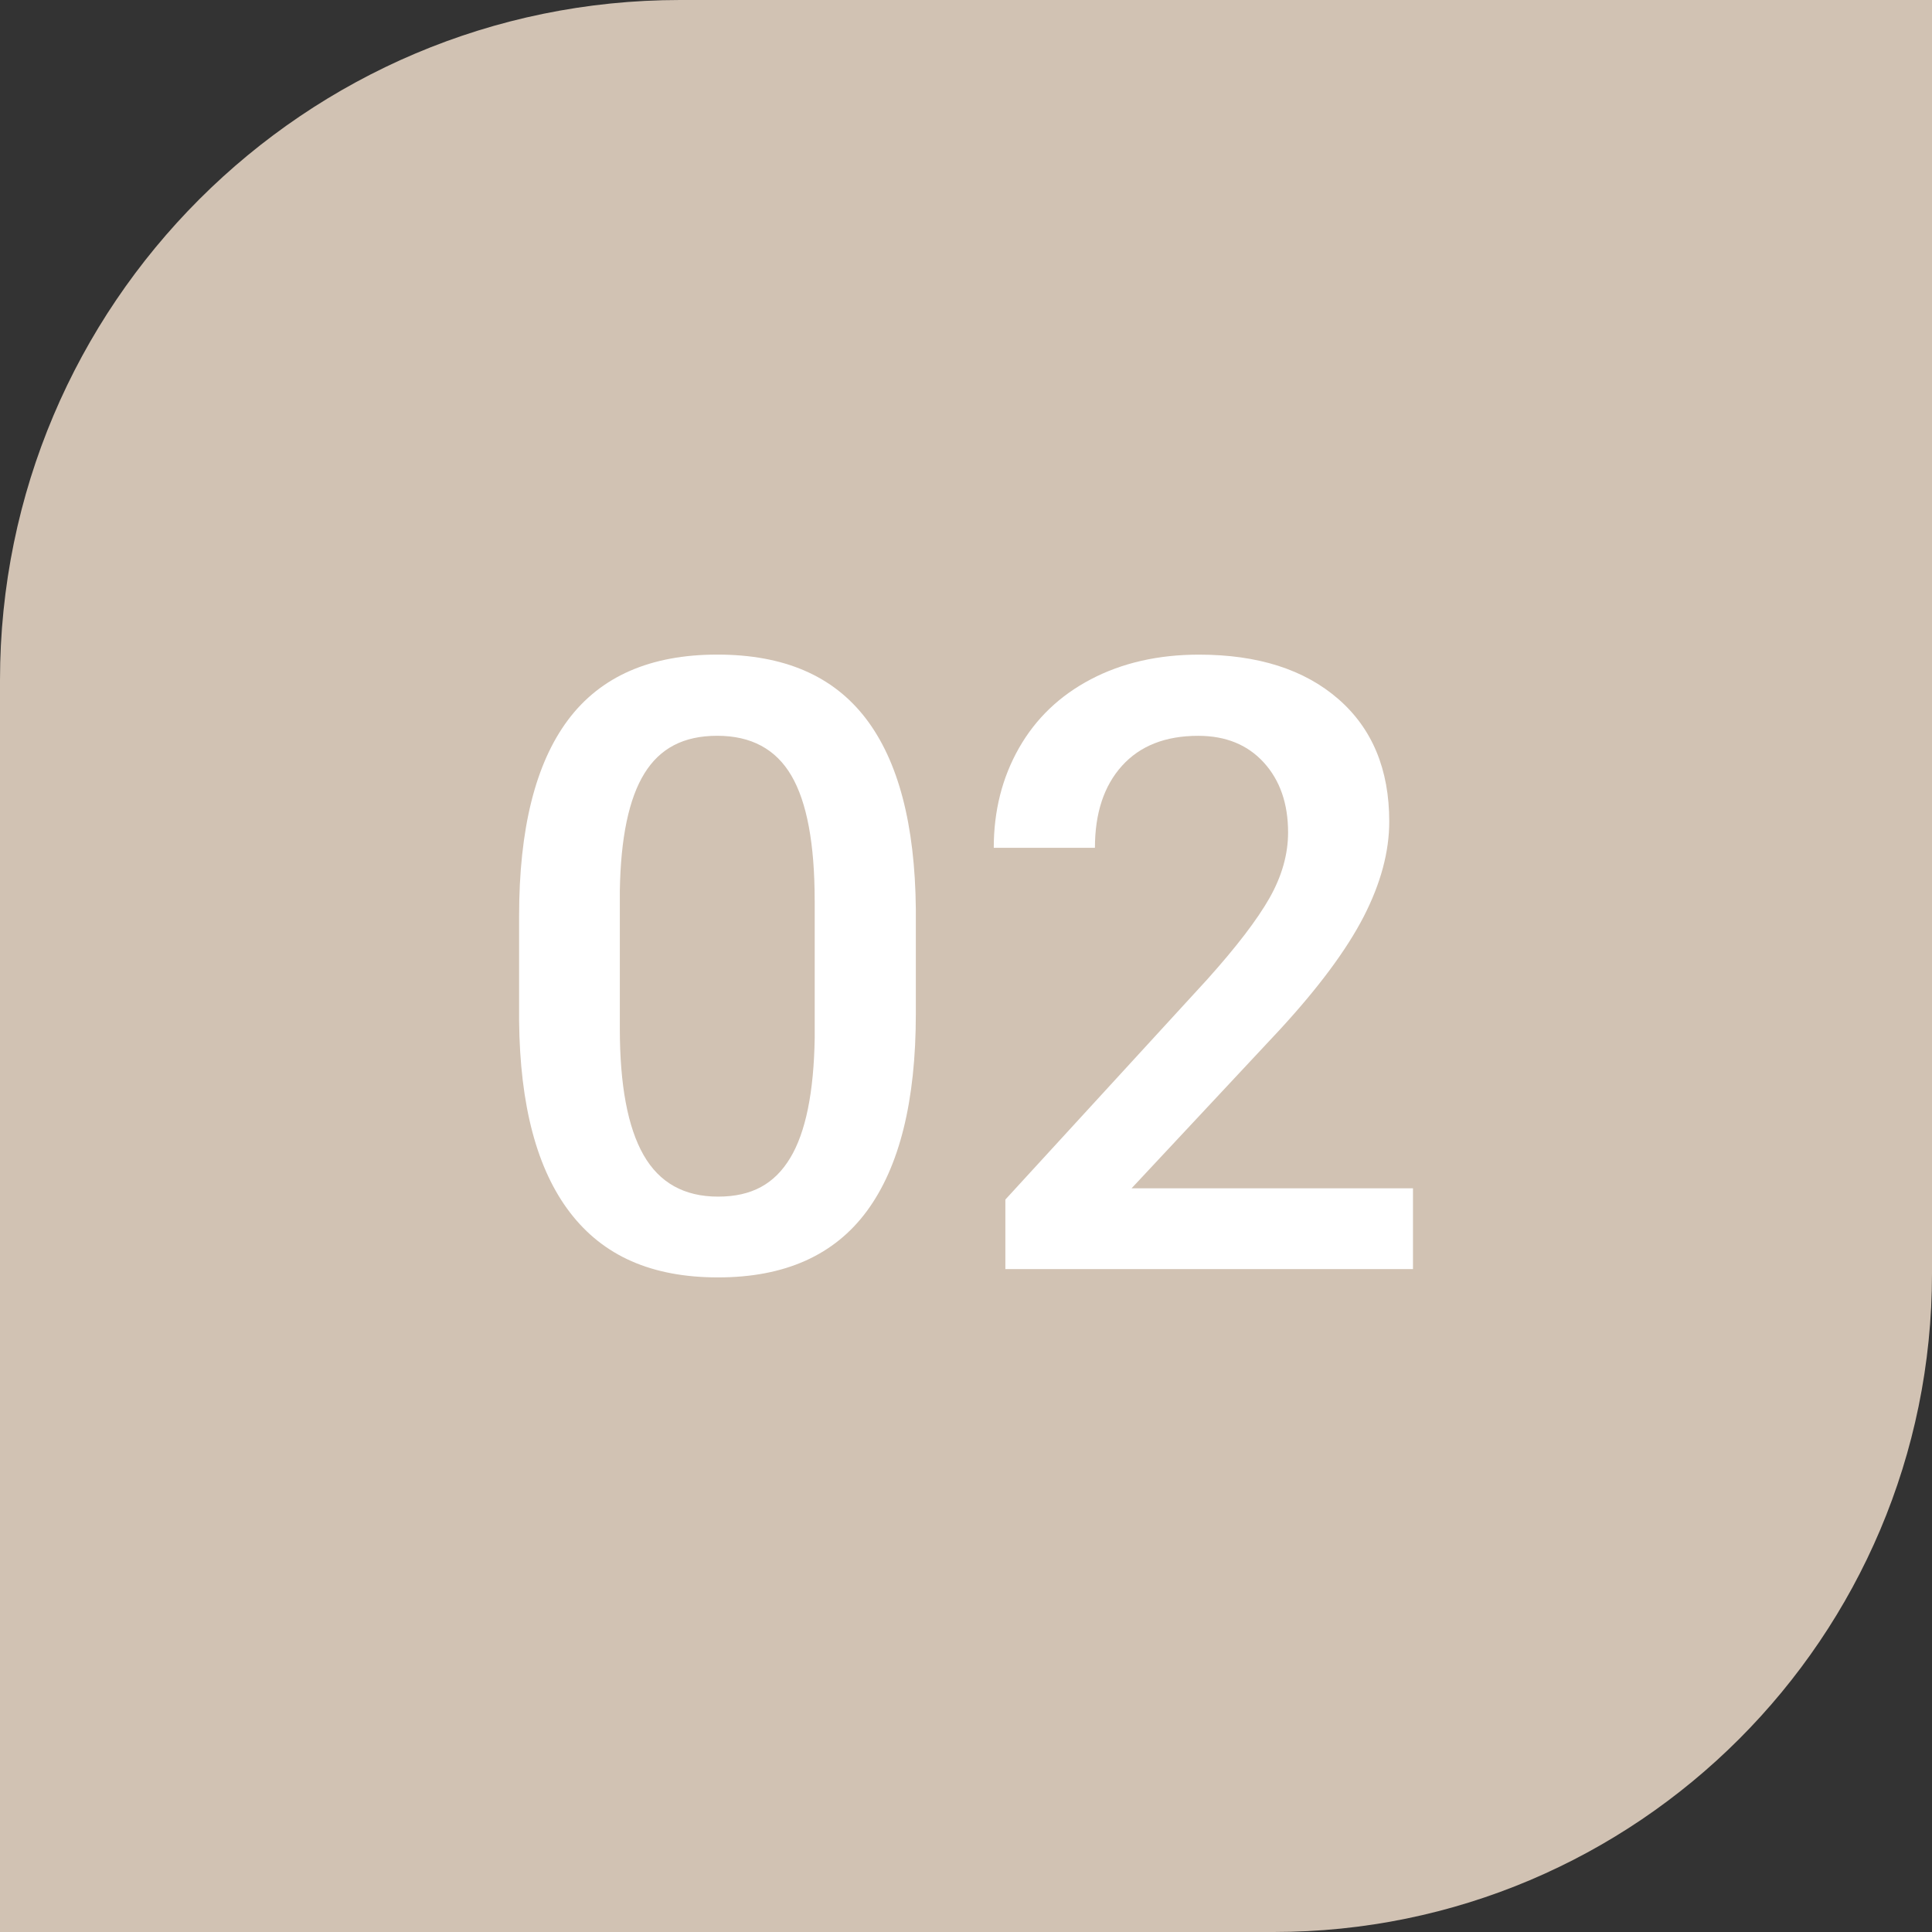
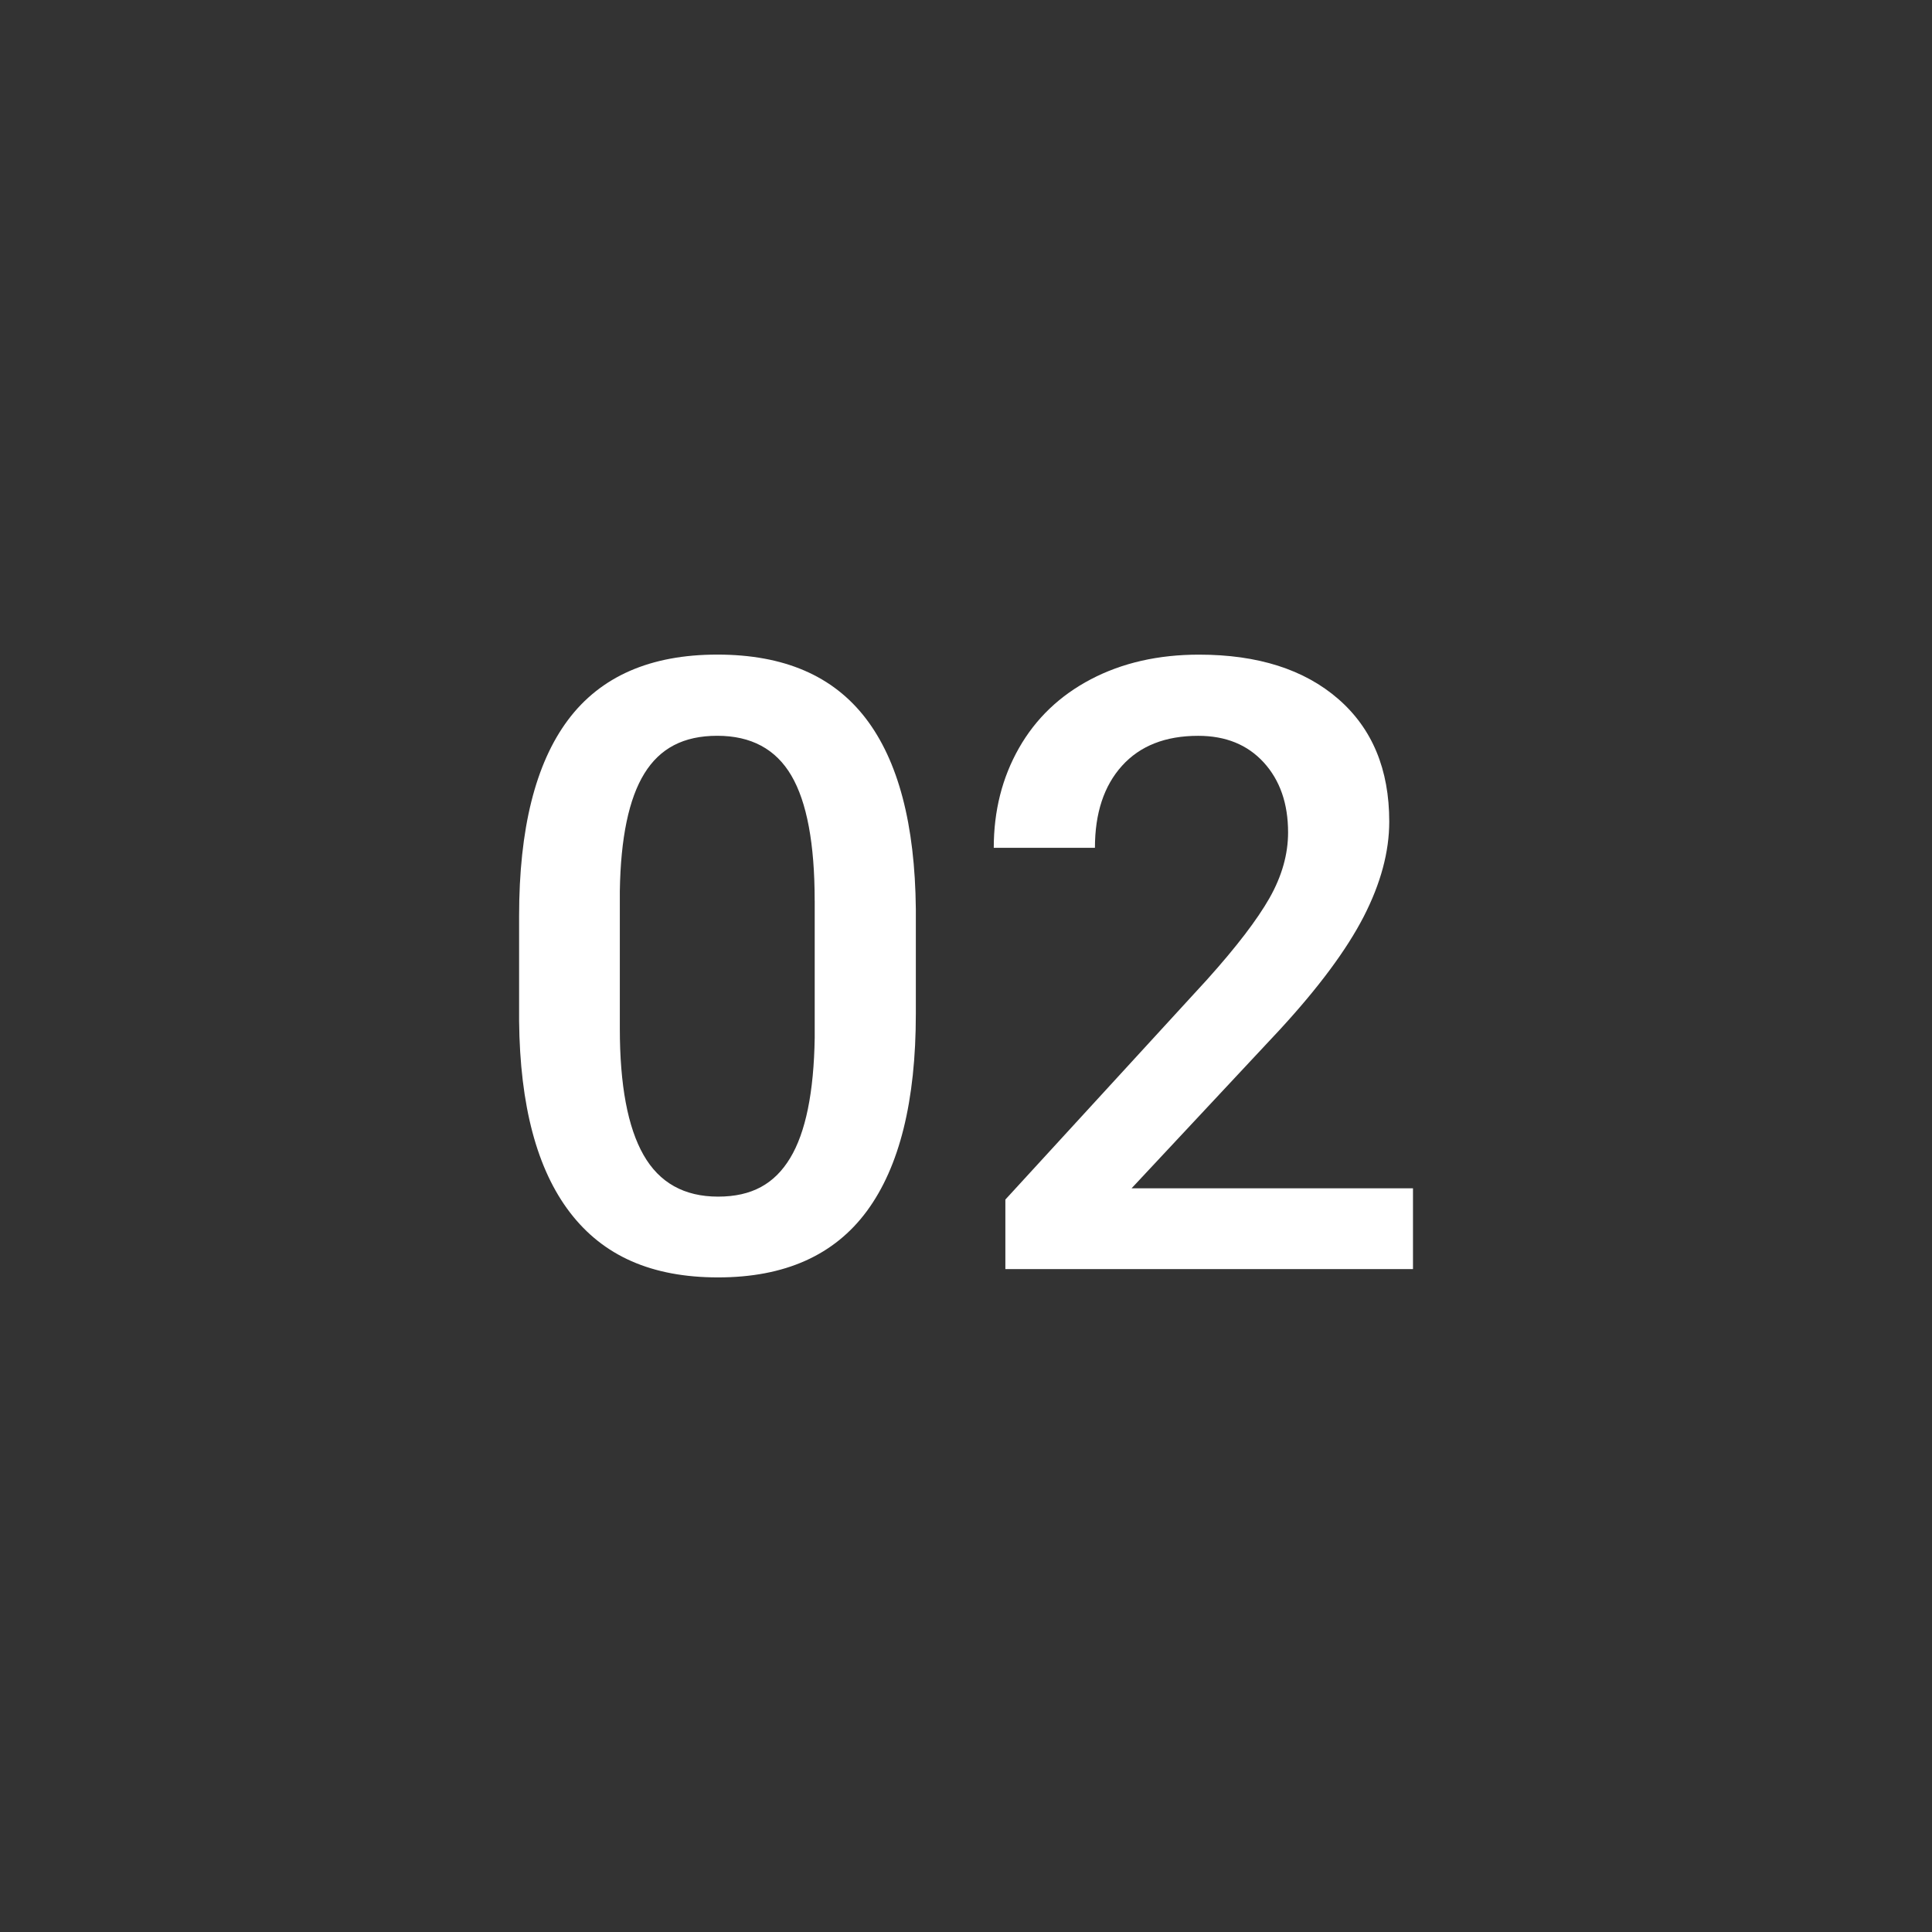
<svg xmlns="http://www.w3.org/2000/svg" id="Calque_2" data-name="Calque 2" viewBox="0 0 479.52 479.52">
  <rect x="0" y="0" width="479.52" height="479.52" fill="#333333" stroke="none" />
  <defs>
    <style>      .cls-1 {        fill: #d1c2b3;      }      .cls-2 {        fill: #fff;      }    </style>
  </defs>
  <g id="Layer_1" data-name="Layer 1">
-     <path class="cls-1" d="M168.8,0h310.72v316.12c0,90.18-73.22,163.4-163.4,163.4H0V168.8C0,75.64,75.64,0,168.8,0Z" />
    <g>
      <path class="cls-2" d="M227.31,251.64c0,21.63-4.05,37.94-12.14,48.93-8.1,10.99-20.41,16.48-36.94,16.48s-28.5-5.36-36.73-16.07c-8.23-10.71-12.45-26.57-12.66-47.58v-26.04c0-21.63,4.05-37.85,12.14-48.67,8.09-10.81,20.44-16.22,37.04-16.22s28.74,5.27,36.84,15.81c8.09,10.54,12.24,26.32,12.45,47.33v26.04ZM202.2,223.54c0-14.12-1.93-24.47-5.79-31.05-3.86-6.58-9.99-9.87-18.39-9.87s-14.23,3.12-18.08,9.35c-3.86,6.24-5.89,15.96-6.1,29.19v34.1c0,14.05,1.96,24.53,5.89,31.41,3.93,6.89,10.09,10.33,18.5,10.33s14.02-3.19,17.88-9.56c3.86-6.37,5.89-16.34,6.1-29.91v-34Z" />
      <path class="cls-2" d="M350.69,314.99h-101.16v-17.26l50.12-54.66c7.23-8.06,12.38-14.79,15.45-20.2,3.06-5.41,4.6-10.83,4.6-16.27,0-7.16-2.02-12.95-6.04-17.36-4.03-4.41-9.45-6.61-16.27-6.61-8.13,0-14.43,2.48-18.91,7.44-4.48,4.96-6.72,11.75-6.72,20.36h-25.11c0-9.16,2.08-17.41,6.25-24.75,4.17-7.34,10.13-13.04,17.88-17.1,7.75-4.06,16.69-6.1,26.81-6.1,14.6,0,26.12,3.67,34.56,11,8.44,7.34,12.66,17.48,12.66,30.43,0,7.51-2.12,15.38-6.35,23.61-4.24,8.23-11.18,17.58-20.82,28.05l-36.79,39.37h69.85v20.05Z" />
    </g>
  </g>
</svg>